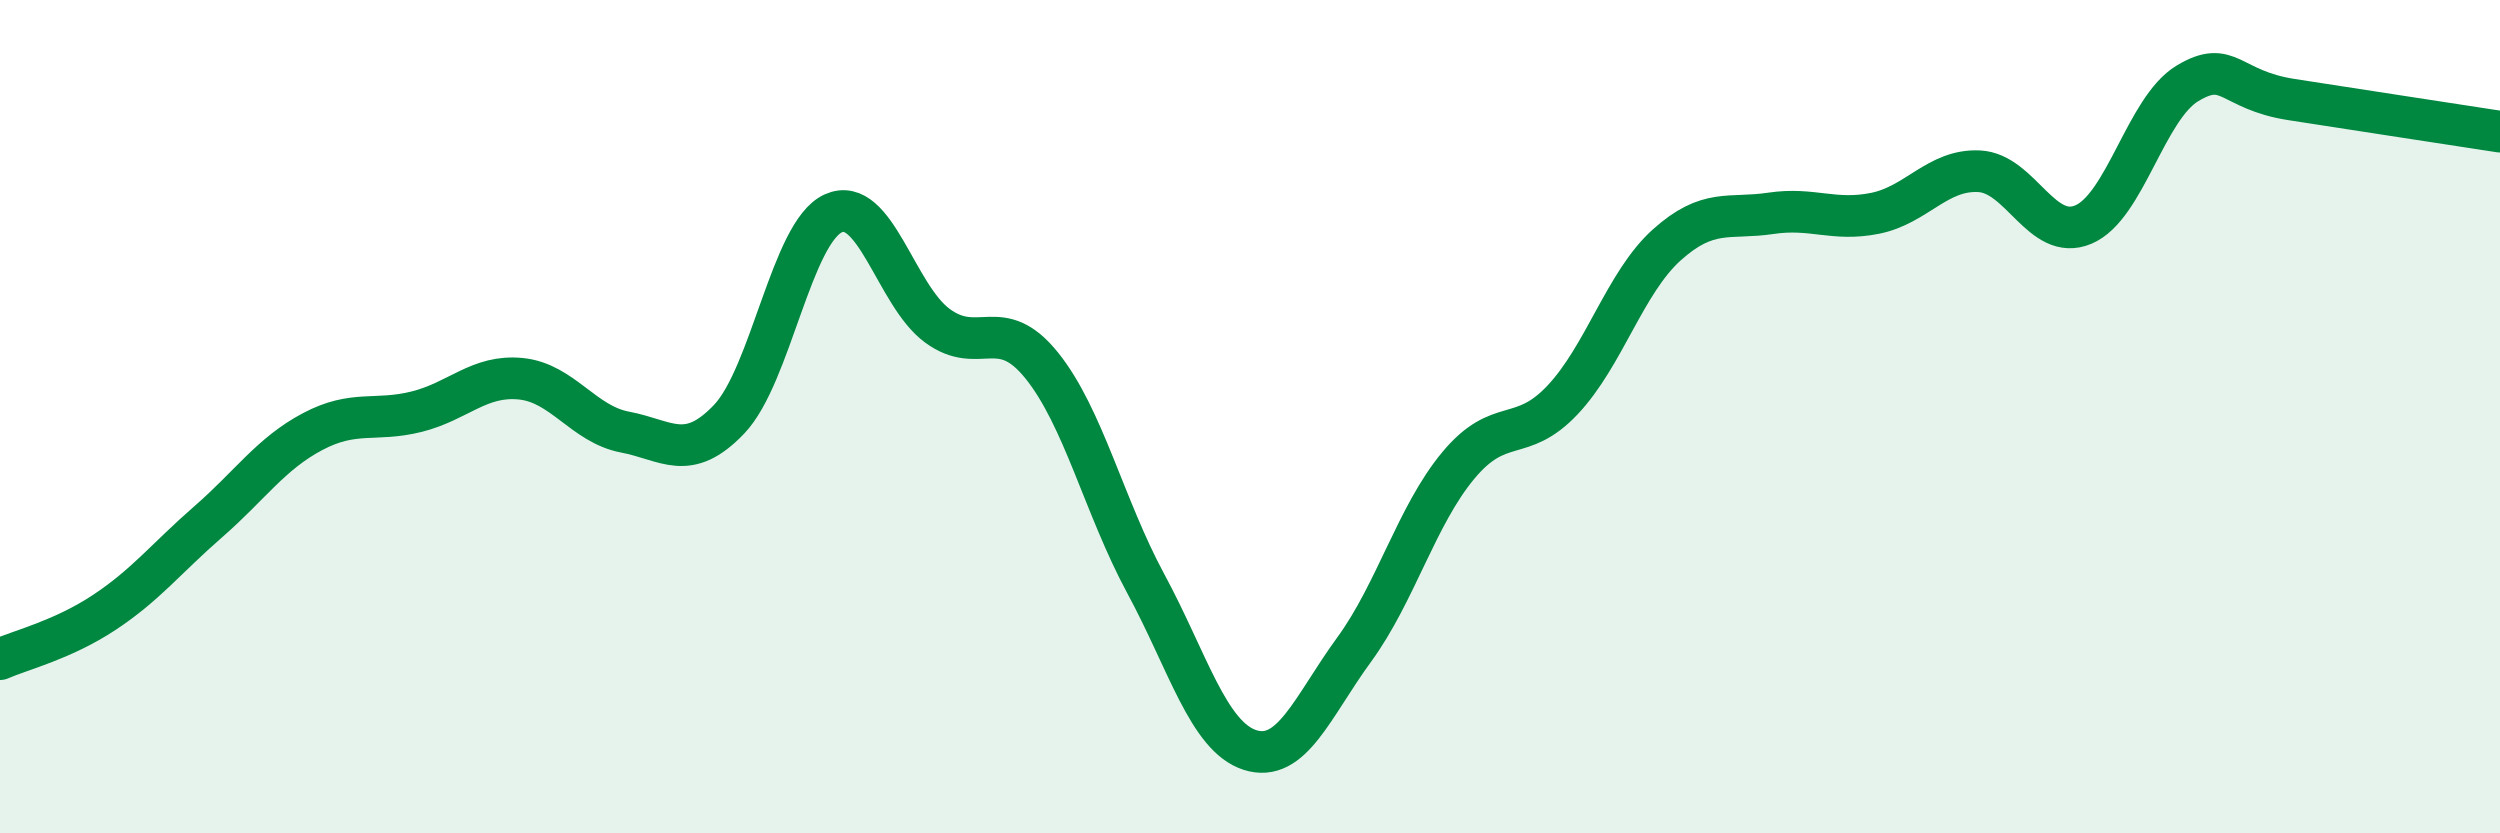
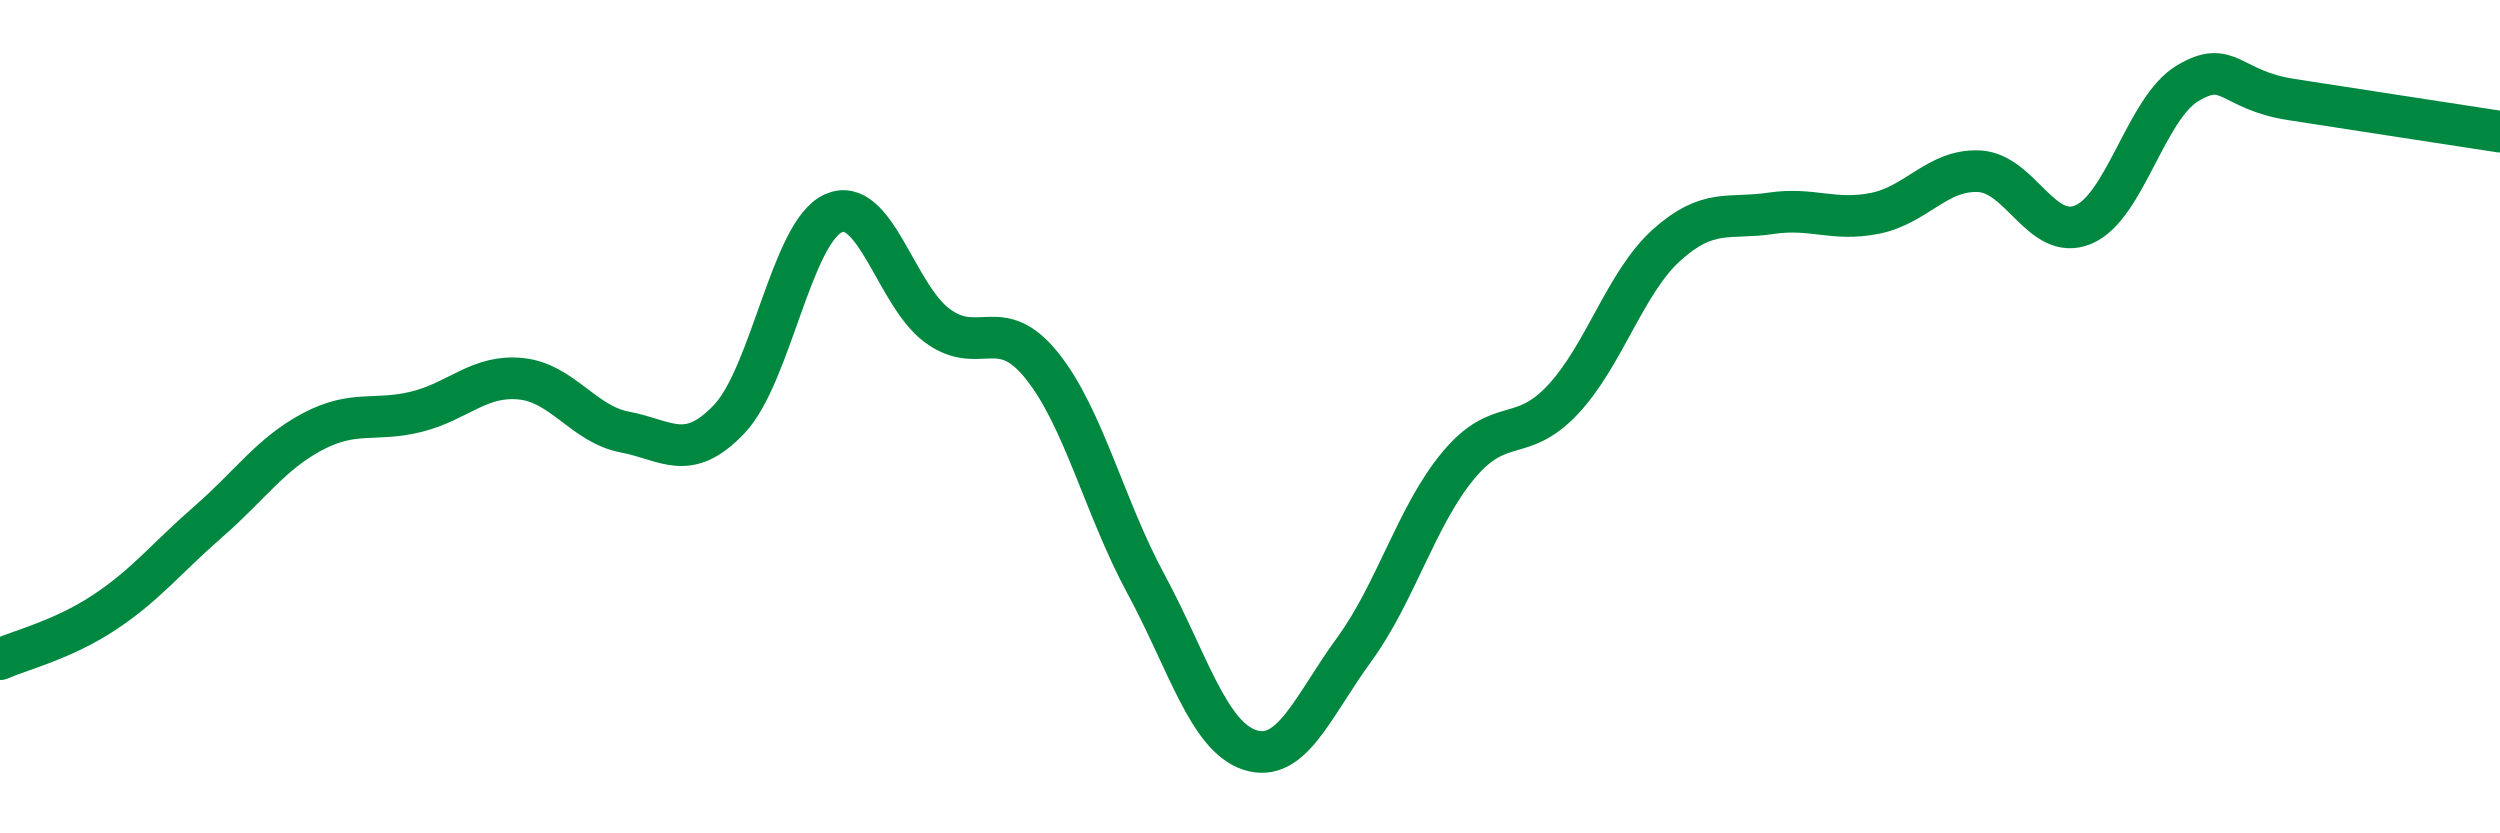
<svg xmlns="http://www.w3.org/2000/svg" width="60" height="20" viewBox="0 0 60 20">
-   <path d="M 0,15.82 C 0.5,15.6 1.5,15.36 2.5,14.7 C 3.5,14.04 4,13.39 5,12.52 C 6,11.65 6.5,10.89 7.5,10.36 C 8.5,9.83 9,10.13 10,9.88 C 11,9.63 11.5,8.99 12.5,9.09 C 13.5,9.19 14,10.18 15,10.37 C 16,10.56 16.5,11.11 17.5,10.06 C 18.5,9.01 19,5.57 20,5.12 C 21,4.67 21.5,7.09 22.5,7.82 C 23.5,8.55 24,7.53 25,8.77 C 26,10.01 26.5,12.16 27.5,14.01 C 28.5,15.86 29,17.68 30,18 C 31,18.32 31.5,16.96 32.5,15.59 C 33.5,14.22 34,12.37 35,11.17 C 36,9.97 36.5,10.66 37.5,9.6 C 38.5,8.54 39,6.78 40,5.88 C 41,4.98 41.5,5.27 42.5,5.12 C 43.5,4.97 44,5.32 45,5.12 C 46,4.92 46.5,4.06 47.5,4.11 C 48.5,4.16 49,5.81 50,5.39 C 51,4.97 51.5,2.6 52.5,2 C 53.5,1.4 53.5,2.16 55,2.39 C 56.5,2.62 59,3.01 60,3.16L60 20L0 20Z" fill="#008740" opacity="0.1" stroke-linecap="round" stroke-linejoin="round" />
  <path d="M 0,15.82 C 0.5,15.6 1.5,15.36 2.5,14.7 C 3.5,14.04 4,13.39 5,12.52 C 6,11.65 6.5,10.89 7.5,10.36 C 8.5,9.83 9,10.13 10,9.88 C 11,9.63 11.5,8.99 12.5,9.09 C 13.5,9.19 14,10.18 15,10.37 C 16,10.56 16.5,11.11 17.5,10.06 C 18.5,9.01 19,5.57 20,5.12 C 21,4.67 21.5,7.09 22.5,7.82 C 23.5,8.55 24,7.53 25,8.77 C 26,10.01 26.5,12.16 27.5,14.01 C 28.5,15.86 29,17.68 30,18 C 31,18.32 31.5,16.96 32.5,15.59 C 33.5,14.22 34,12.37 35,11.17 C 36,9.97 36.5,10.66 37.5,9.6 C 38.5,8.54 39,6.78 40,5.88 C 41,4.98 41.5,5.27 42.5,5.12 C 43.5,4.97 44,5.32 45,5.12 C 46,4.92 46.5,4.06 47.5,4.11 C 48.5,4.16 49,5.81 50,5.39 C 51,4.97 51.5,2.6 52.5,2 C 53.5,1.4 53.5,2.16 55,2.39 C 56.5,2.62 59,3.01 60,3.16" stroke="#008740" stroke-width="1" fill="none" stroke-linecap="round" stroke-linejoin="round" />
</svg>